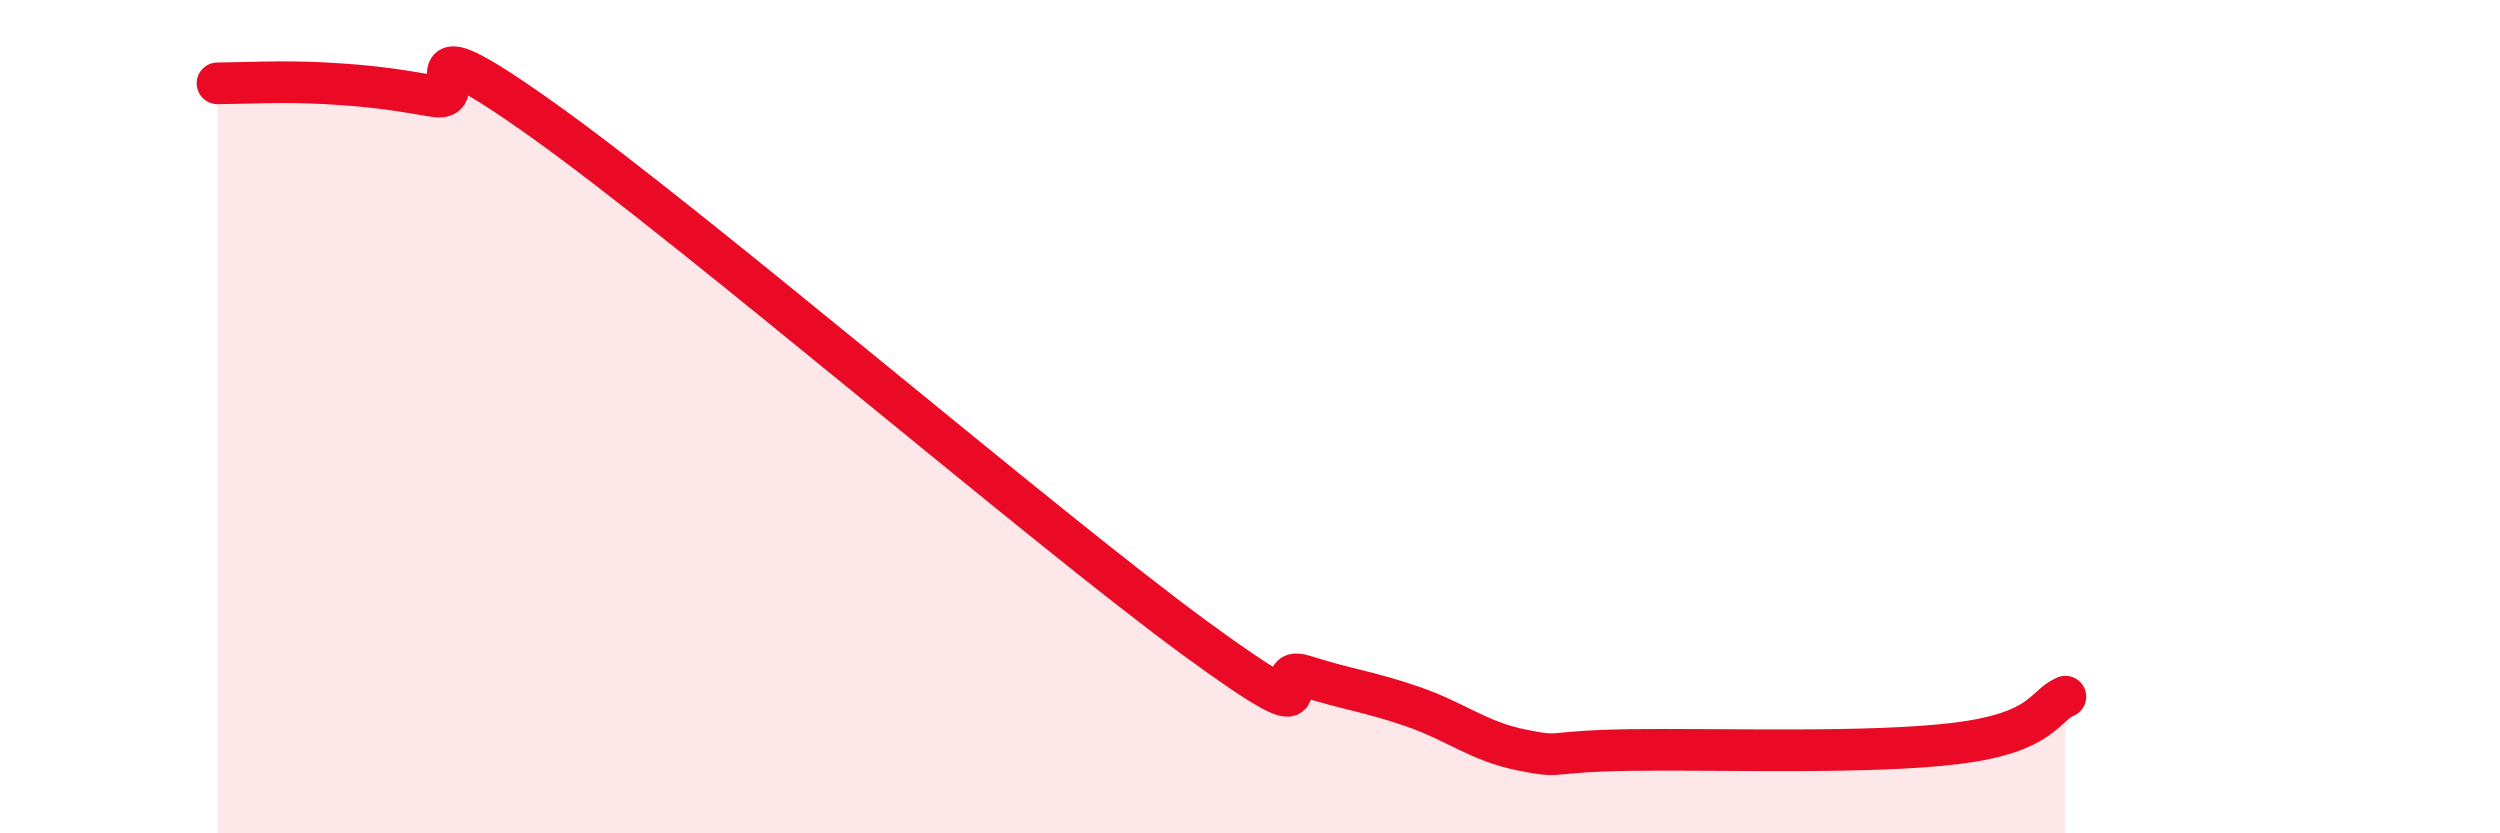
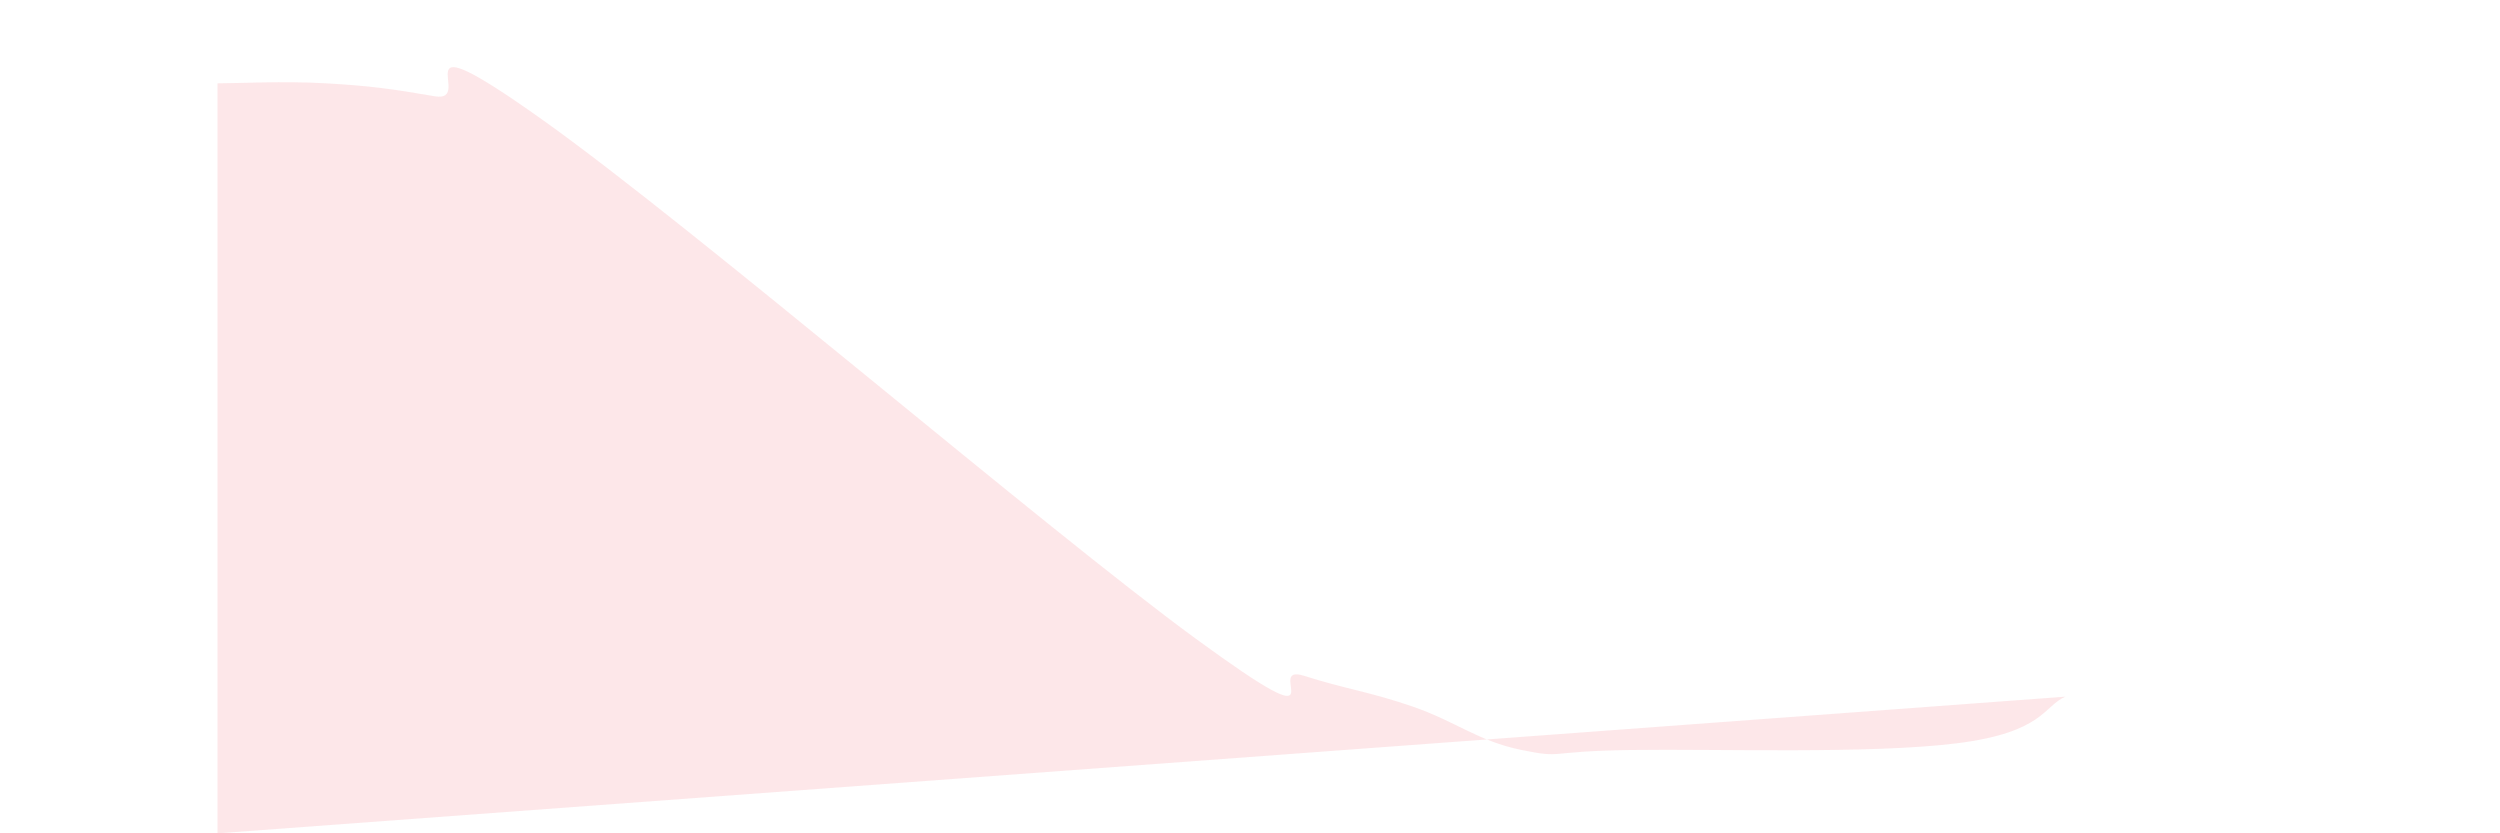
<svg xmlns="http://www.w3.org/2000/svg" width="60" height="20" viewBox="0 0 60 20">
-   <path d="M 5.22,2 C 5.74,2 6.79,1.94 7.83,2 C 8.87,2.06 9.39,2.13 10.43,2.31 C 11.47,2.49 9.39,0.29 13.04,2.89 C 16.69,5.49 25.05,12.66 28.7,15.33 C 32.35,18 30.26,15.89 31.3,16.22 C 32.34,16.55 32.87,16.6 33.91,16.96 C 34.95,17.32 35.48,17.79 36.52,18 C 37.56,18.21 37.04,18.03 39.13,18 C 41.22,17.97 44.87,18.1 46.96,17.84 C 49.05,17.58 49.05,16.94 49.57,16.72L49.57 20L5.22 20Z" fill="#EB0A25" opacity="0.1" stroke-linecap="round" stroke-linejoin="round" />
-   <path d="M 5.22,2 C 5.74,2 6.79,1.94 7.83,2 C 8.87,2.06 9.39,2.13 10.43,2.31 C 11.47,2.49 9.39,0.29 13.04,2.89 C 16.69,5.49 25.05,12.66 28.7,15.33 C 32.35,18 30.26,15.89 31.3,16.22 C 32.34,16.55 32.87,16.6 33.91,16.96 C 34.95,17.32 35.48,17.79 36.52,18 C 37.56,18.21 37.04,18.03 39.13,18 C 41.22,17.97 44.87,18.1 46.96,17.84 C 49.05,17.58 49.05,16.94 49.57,16.72" stroke="#EB0A25" stroke-width="1" fill="none" stroke-linecap="round" stroke-linejoin="round" />
+   <path d="M 5.22,2 C 5.74,2 6.79,1.94 7.83,2 C 8.87,2.06 9.39,2.13 10.43,2.31 C 11.47,2.49 9.39,0.29 13.04,2.89 C 16.69,5.49 25.05,12.66 28.7,15.33 C 32.35,18 30.26,15.89 31.3,16.22 C 32.34,16.55 32.87,16.6 33.91,16.96 C 34.95,17.32 35.48,17.79 36.52,18 C 37.56,18.21 37.04,18.03 39.13,18 C 41.22,17.97 44.87,18.1 46.96,17.84 C 49.05,17.58 49.05,16.94 49.57,16.72L5.22 20Z" fill="#EB0A25" opacity="0.1" stroke-linecap="round" stroke-linejoin="round" />
</svg>